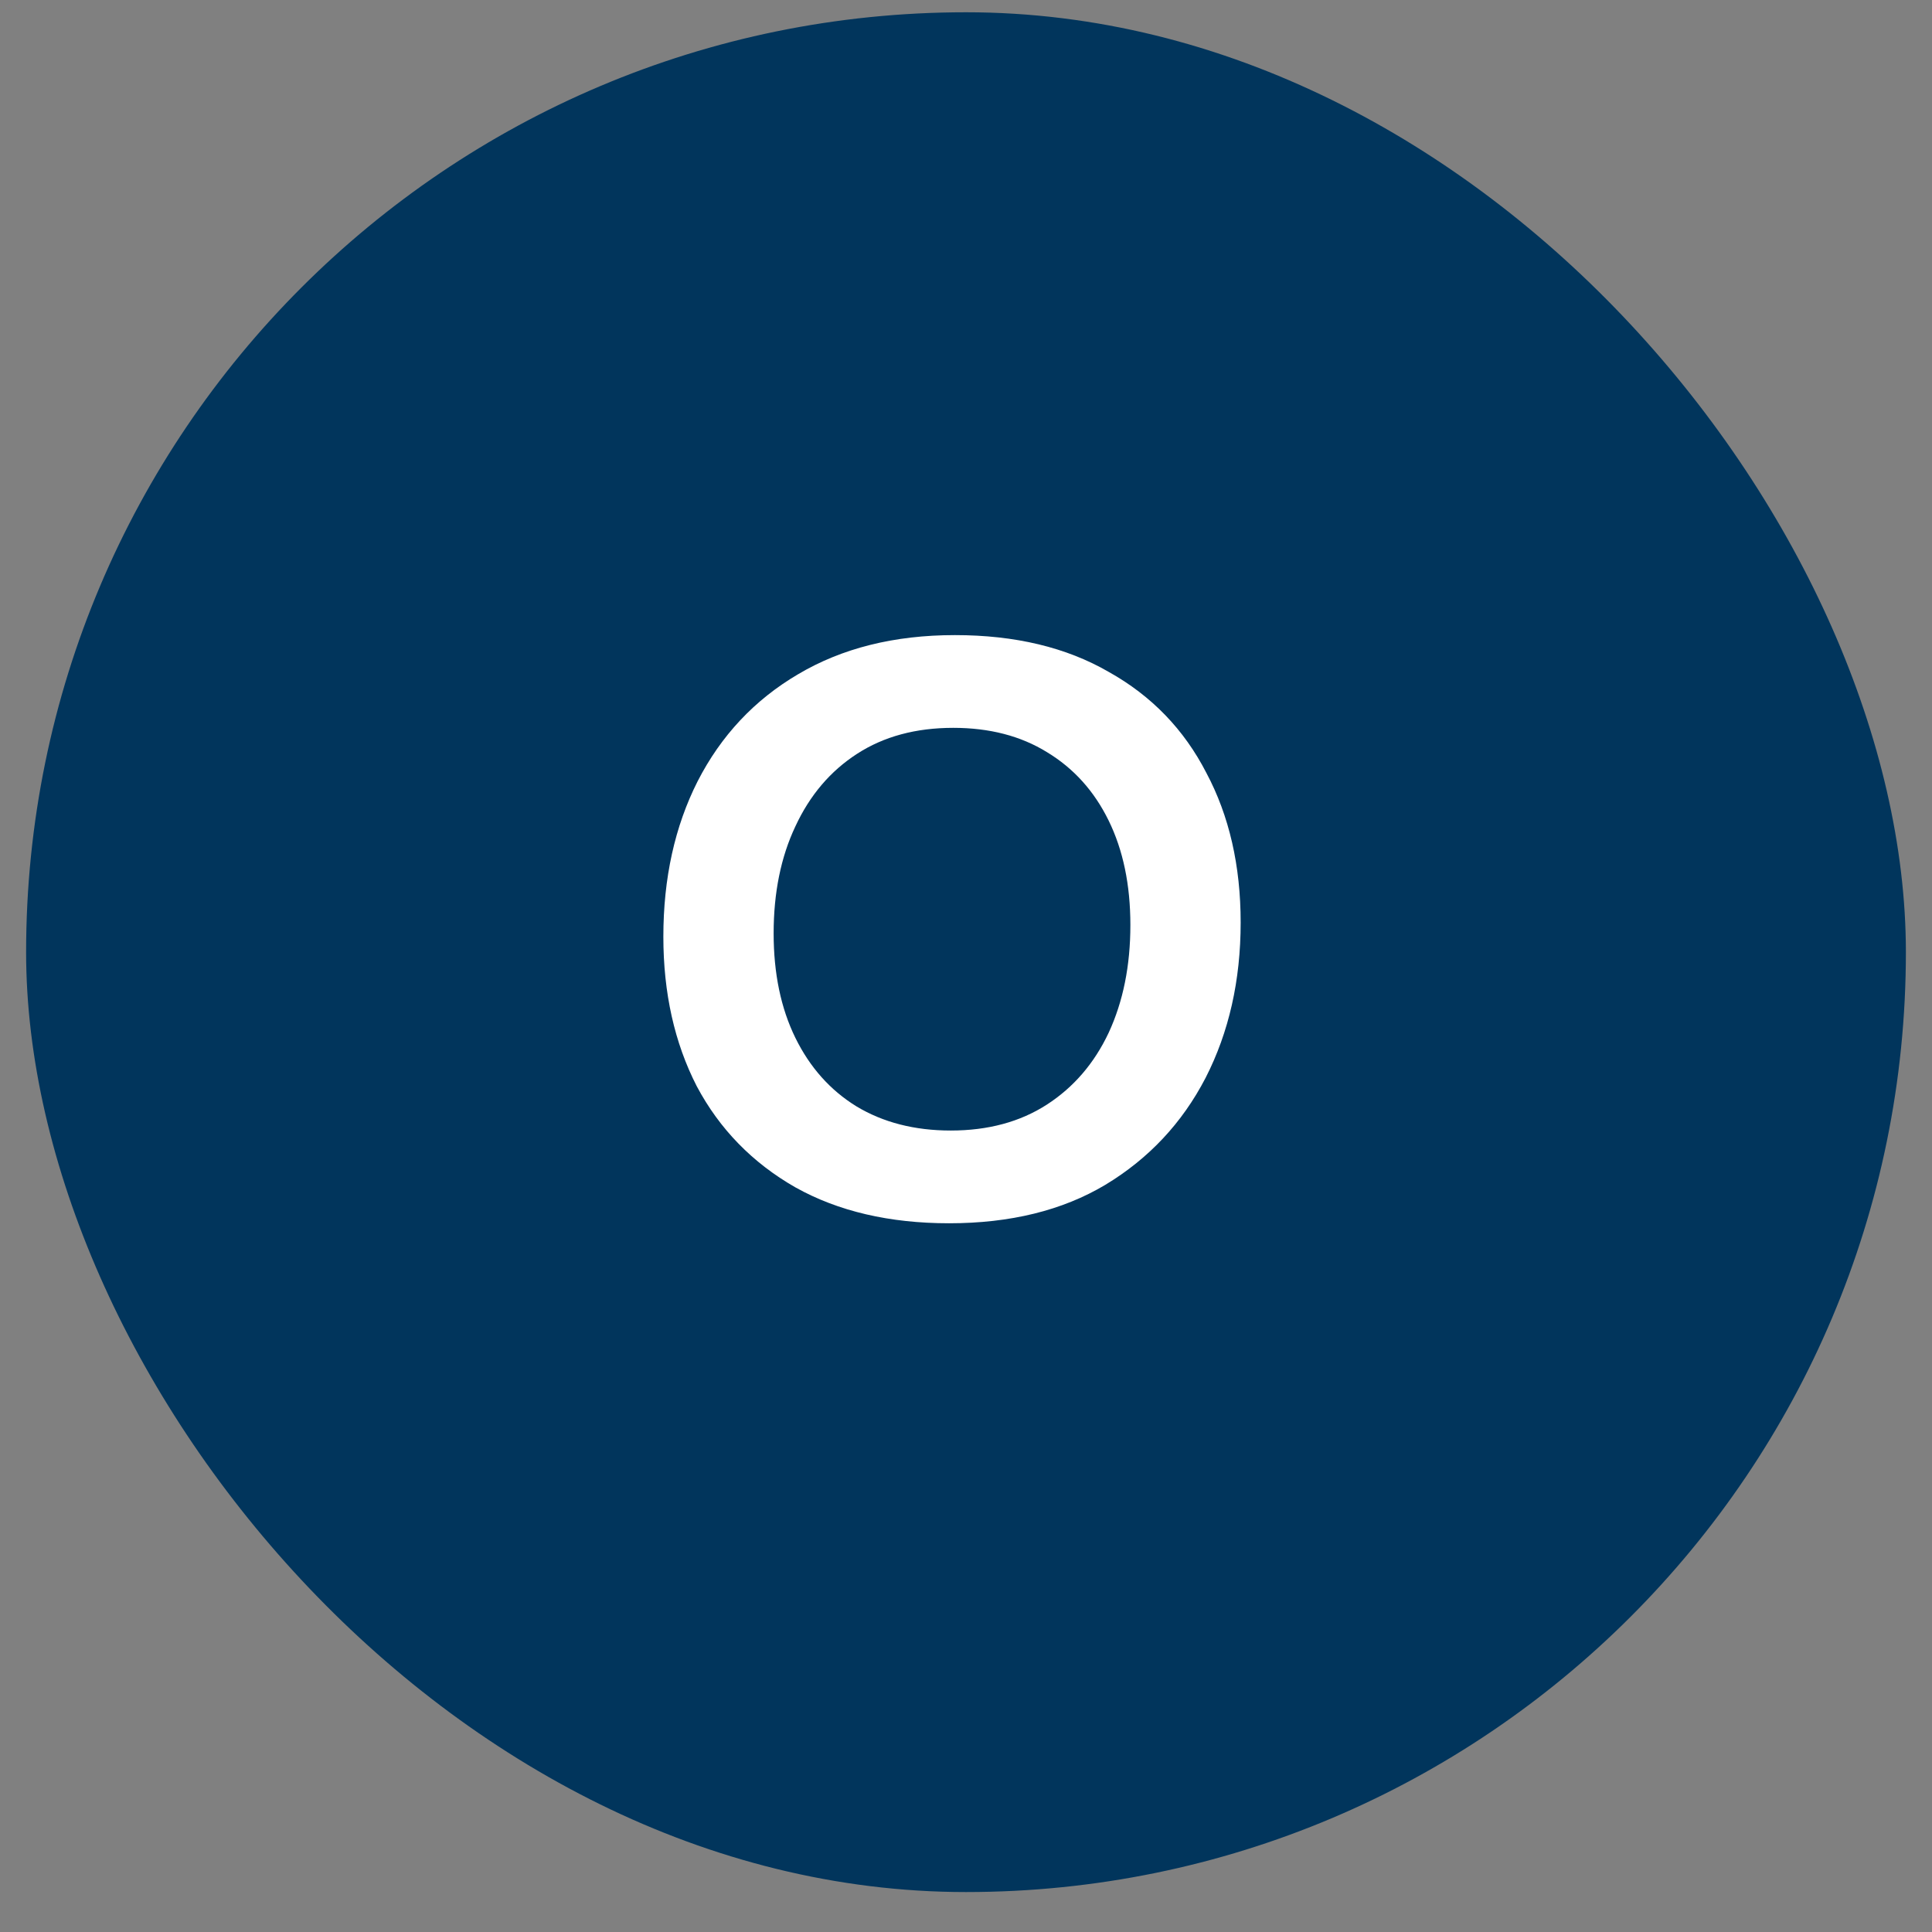
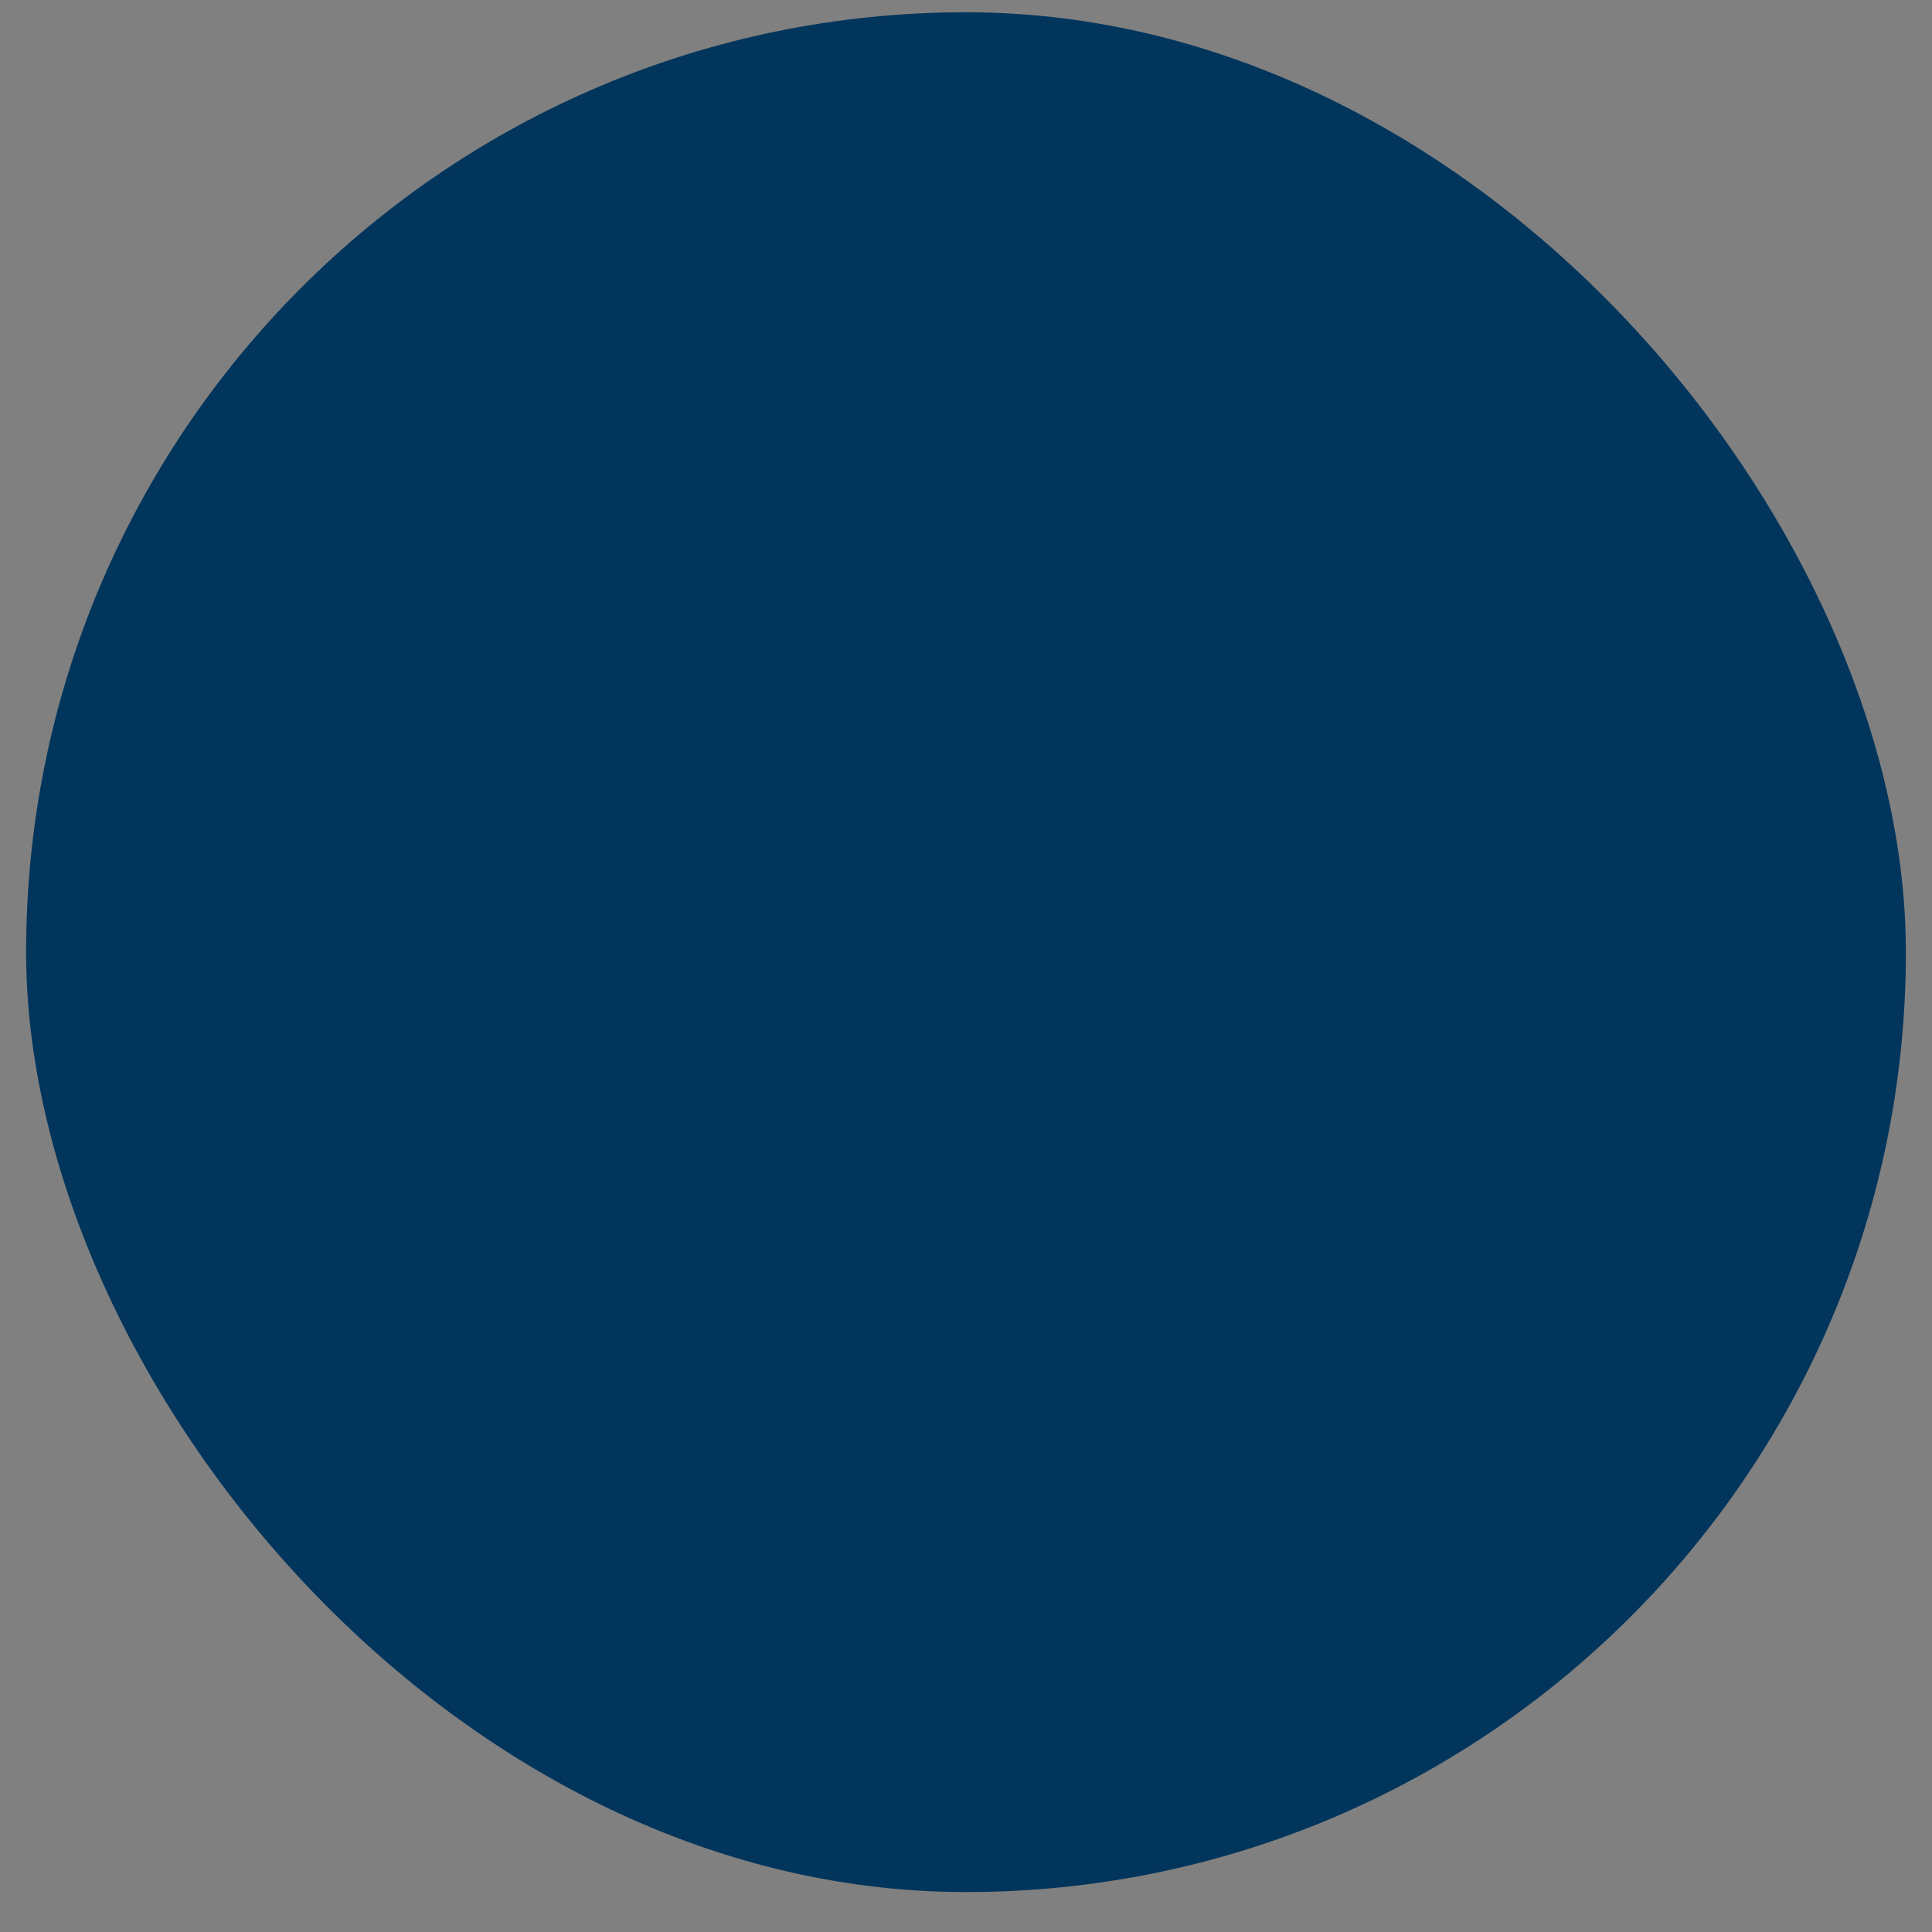
<svg xmlns="http://www.w3.org/2000/svg" width="37" height="37" viewBox="0 0 37 37" fill="none">
  <rect x="0" y="0" width="37" height="37" fill="#808080" stroke="none" />
  <rect x="0.5" y="0.235" width="36" height="36" rx="18" fill="#01355C" />
-   <path d="M12.704 17.939C12.704 16.819 12.923 15.827 13.36 14.963C13.808 14.088 14.448 13.405 15.28 12.915C16.123 12.414 17.125 12.163 18.288 12.163C19.44 12.163 20.421 12.398 21.232 12.867C22.053 13.325 22.677 13.971 23.104 14.803C23.541 15.624 23.76 16.579 23.76 17.667C23.76 18.776 23.536 19.768 23.088 20.643C22.64 21.507 22 22.189 21.168 22.691C20.347 23.181 19.349 23.427 18.176 23.427C17.035 23.427 16.053 23.198 15.232 22.739C14.411 22.27 13.781 21.624 13.344 20.803C12.917 19.971 12.704 19.016 12.704 17.939ZM14.816 17.875C14.816 18.643 14.955 19.309 15.232 19.875C15.509 20.44 15.899 20.878 16.4 21.187C16.912 21.496 17.515 21.651 18.208 21.651C18.923 21.651 19.536 21.485 20.048 21.155C20.56 20.824 20.955 20.366 21.232 19.779C21.509 19.181 21.648 18.494 21.648 17.715C21.648 16.947 21.509 16.28 21.232 15.715C20.955 15.149 20.56 14.712 20.048 14.403C19.547 14.094 18.949 13.939 18.256 13.939C17.541 13.939 16.928 14.104 16.416 14.435C15.904 14.765 15.509 15.229 15.232 15.827C14.955 16.413 14.816 17.096 14.816 17.875Z" fill="white" />
</svg>